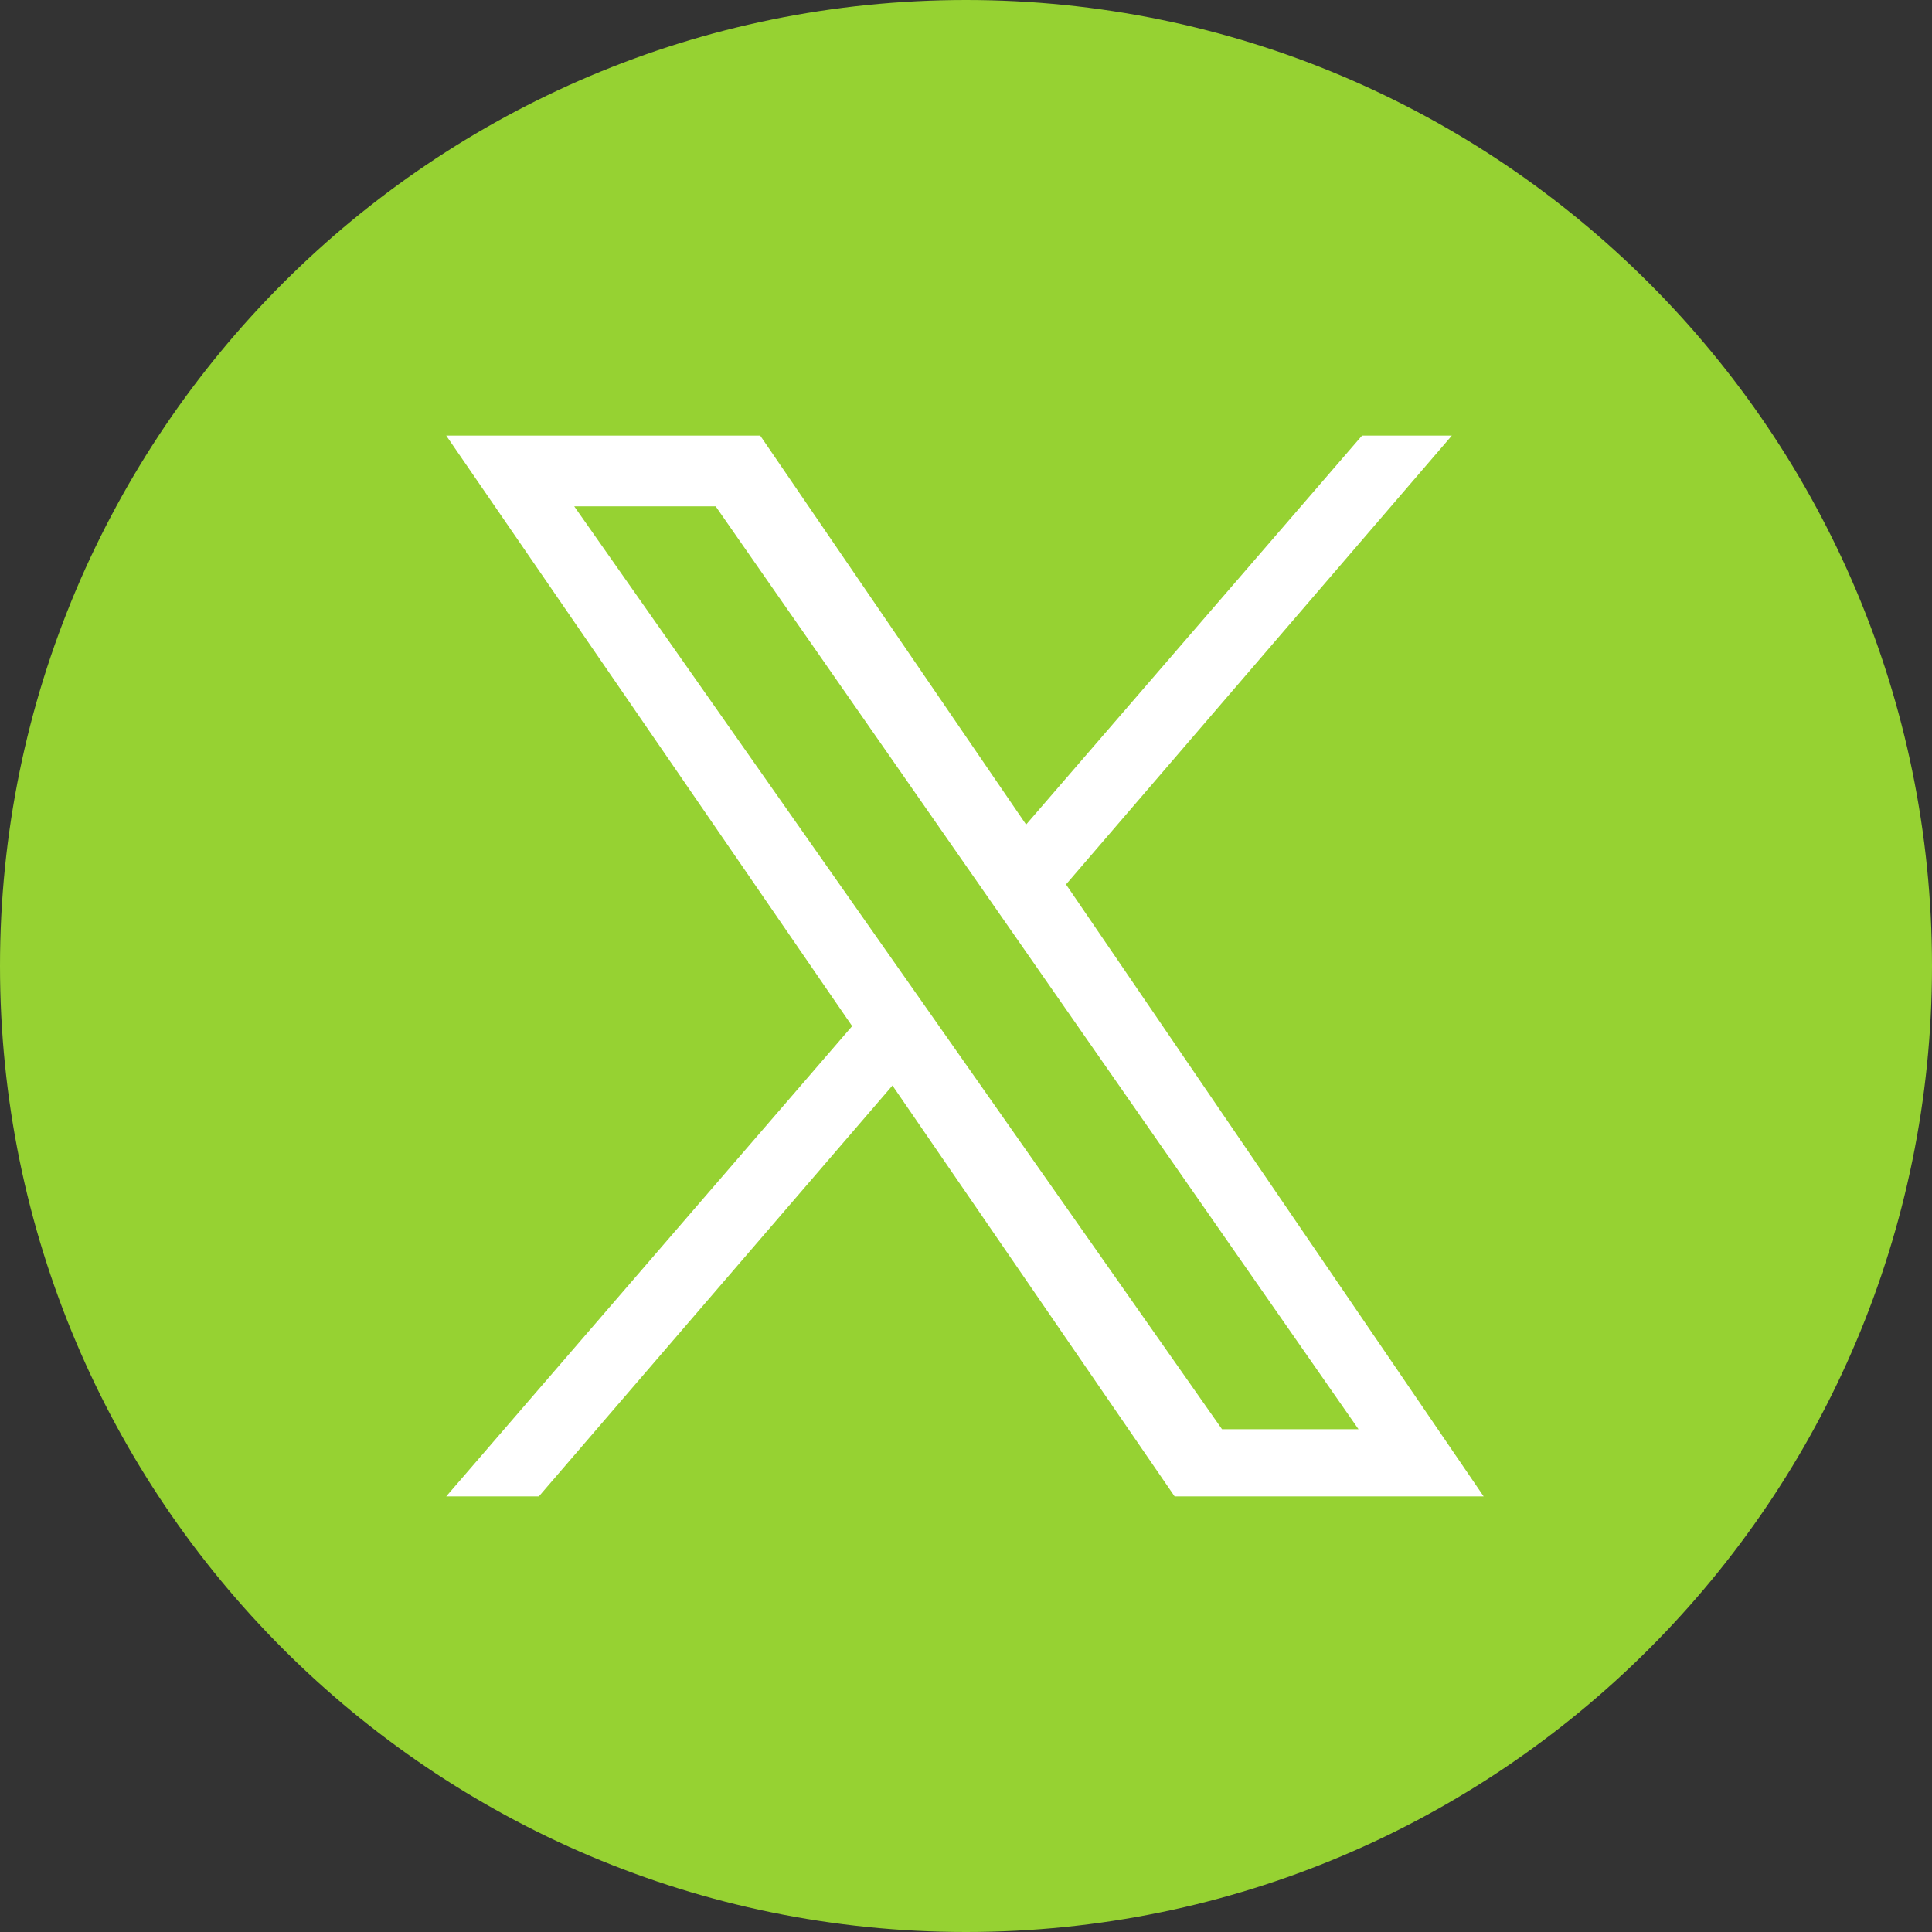
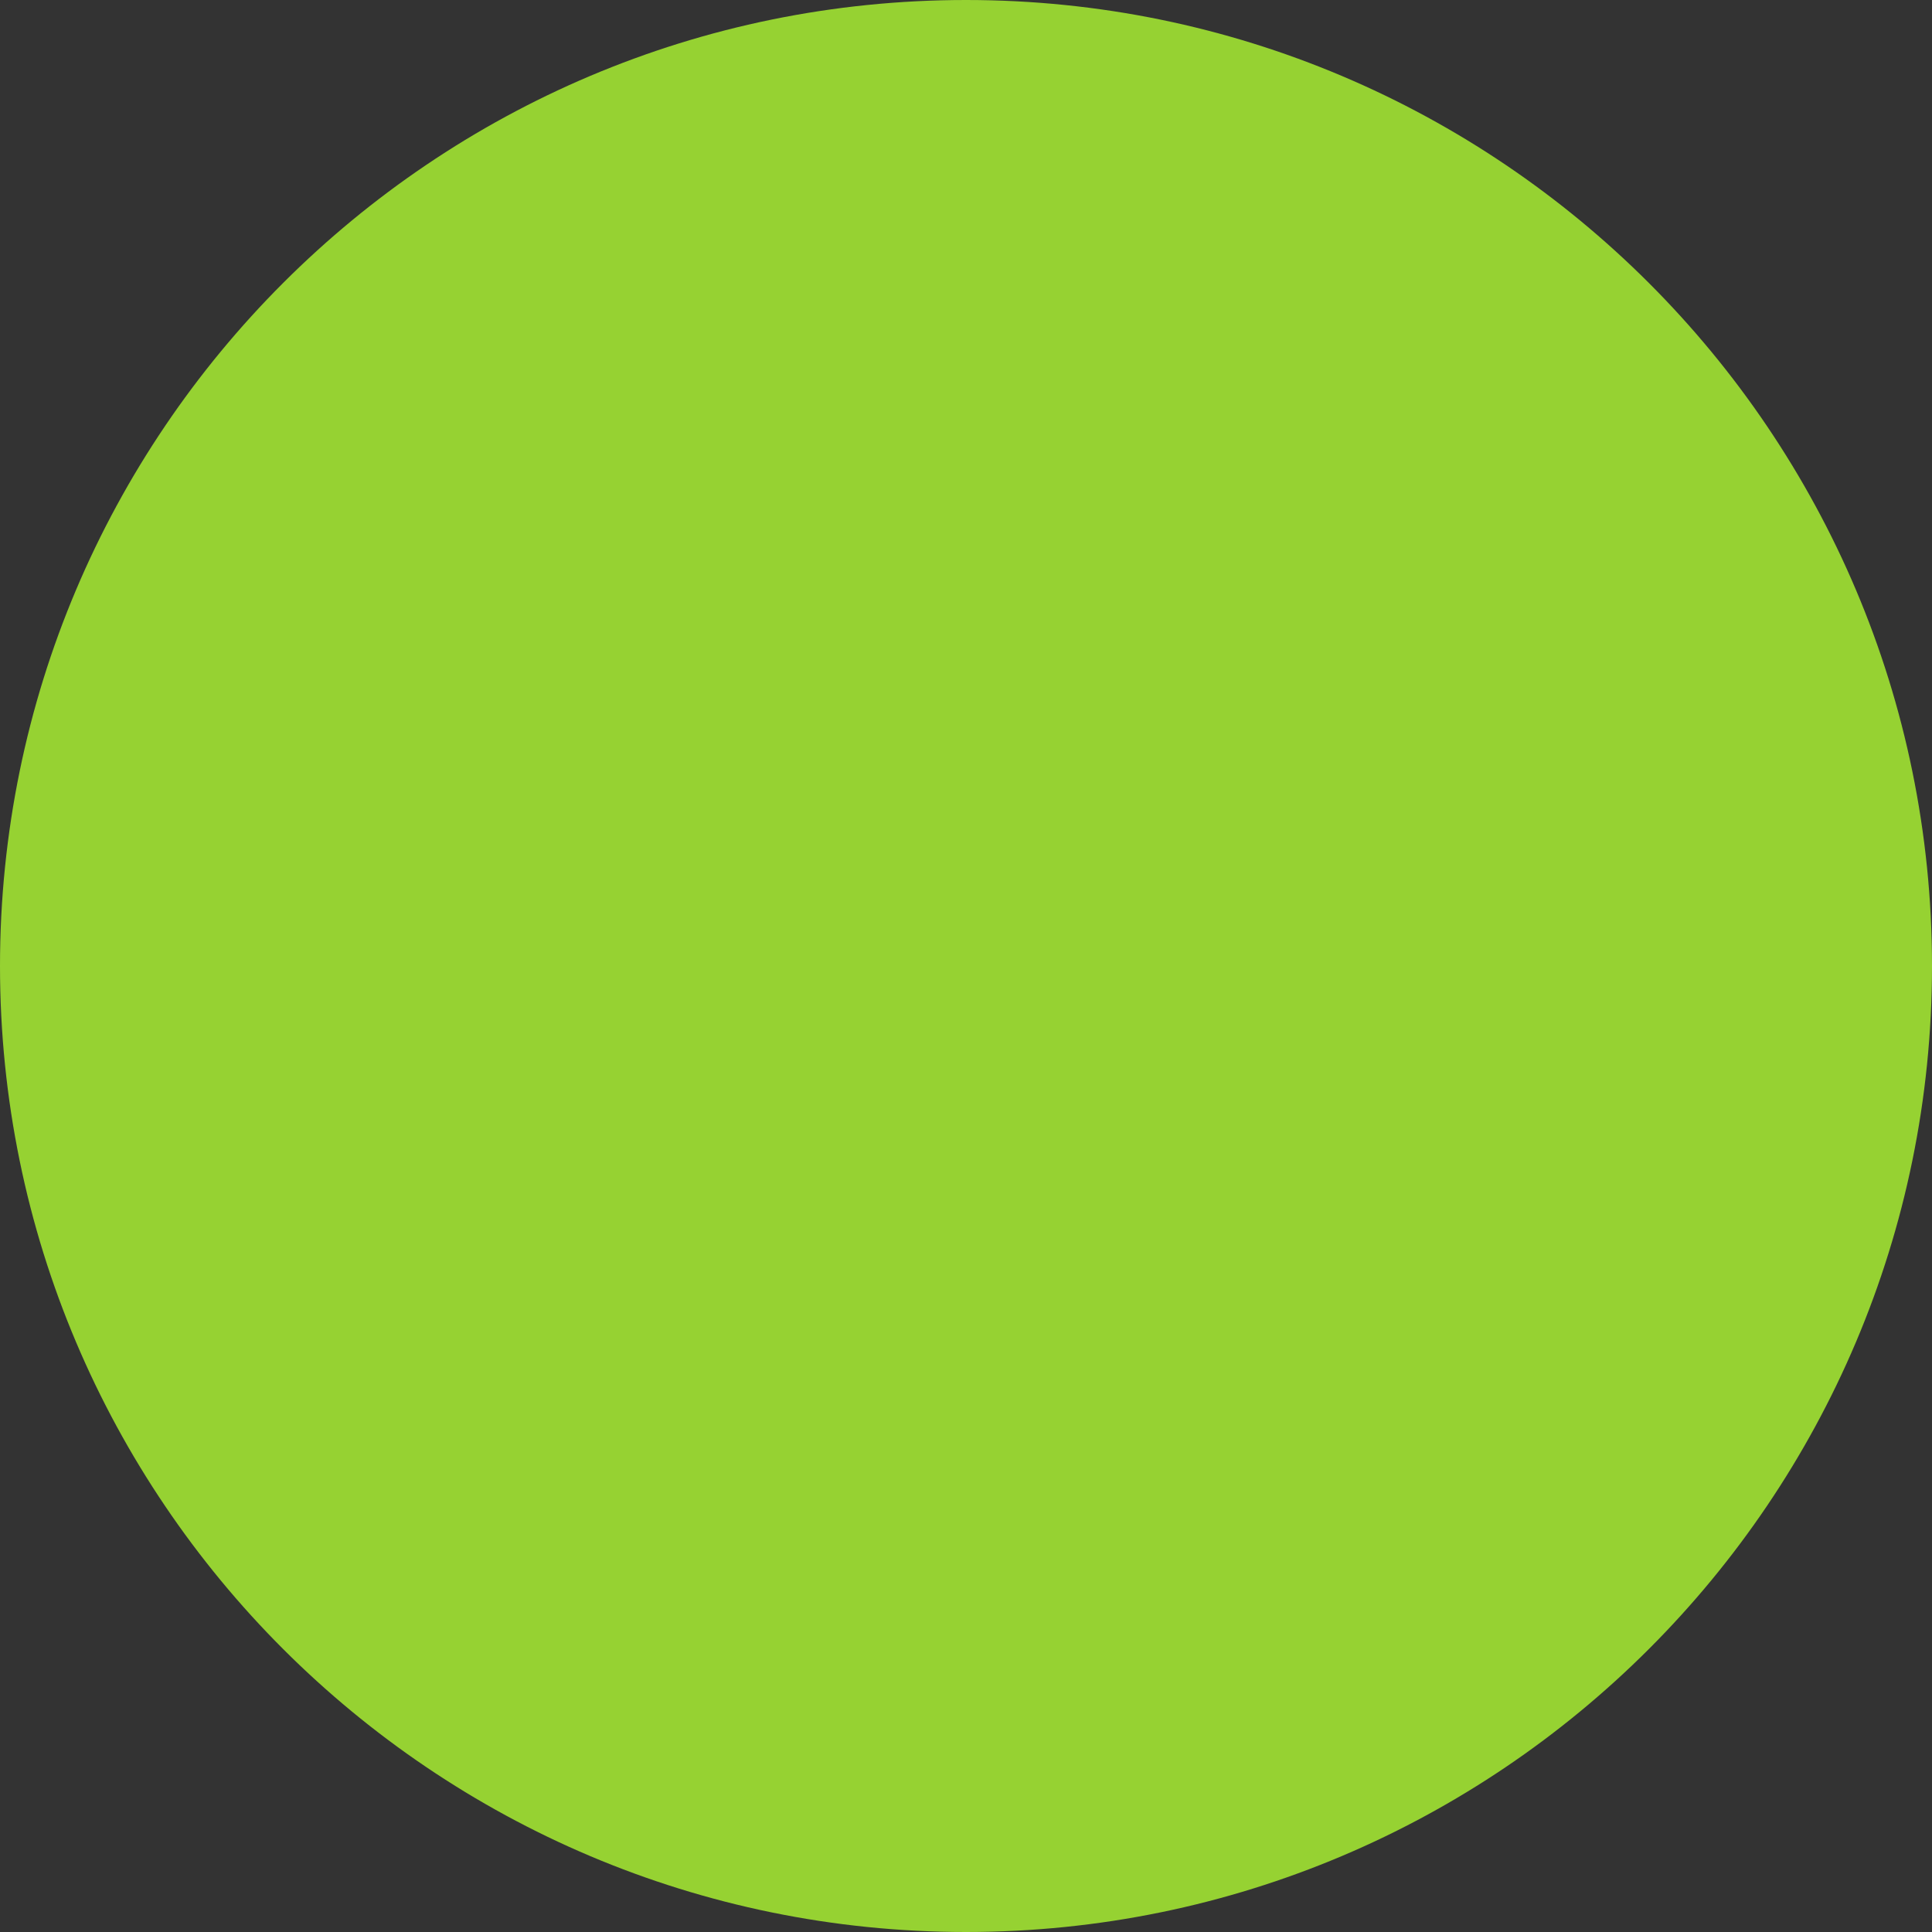
<svg xmlns="http://www.w3.org/2000/svg" id="_レイヤー_1" viewBox="0 0 27.32 27.32">
  <rect x="0" y="0" width="27.32" height="27.32" fill="#333333" stroke="none" />
  <defs>
    <style>.cls-1{fill:#96d232;}.cls-1,.cls-2{stroke-width:0px;}.cls-2{fill:#fff;}</style>
  </defs>
  <path class="cls-1" d="m13.66,0h0c7.54,0,13.66,6.12,13.66,13.66h0c0,7.54-6.12,13.66-13.66,13.66h0C6.12,27.32,0,21.2,0,13.66h0C0,6.12,6.12,0,13.66,0Z" />
-   <path class="cls-2" d="m15.08,12.5l5.45-6.34h-1.27l-4.75,5.5-3.76-5.5h-4.44l5.74,8.35-5.74,6.65h1.31l5-5.81,3.99,5.81h4.37l-5.91-8.66h.01Zm-6.96-5.34h2l9.09,13.05h-1.93L8.12,7.16Z" />
</svg>